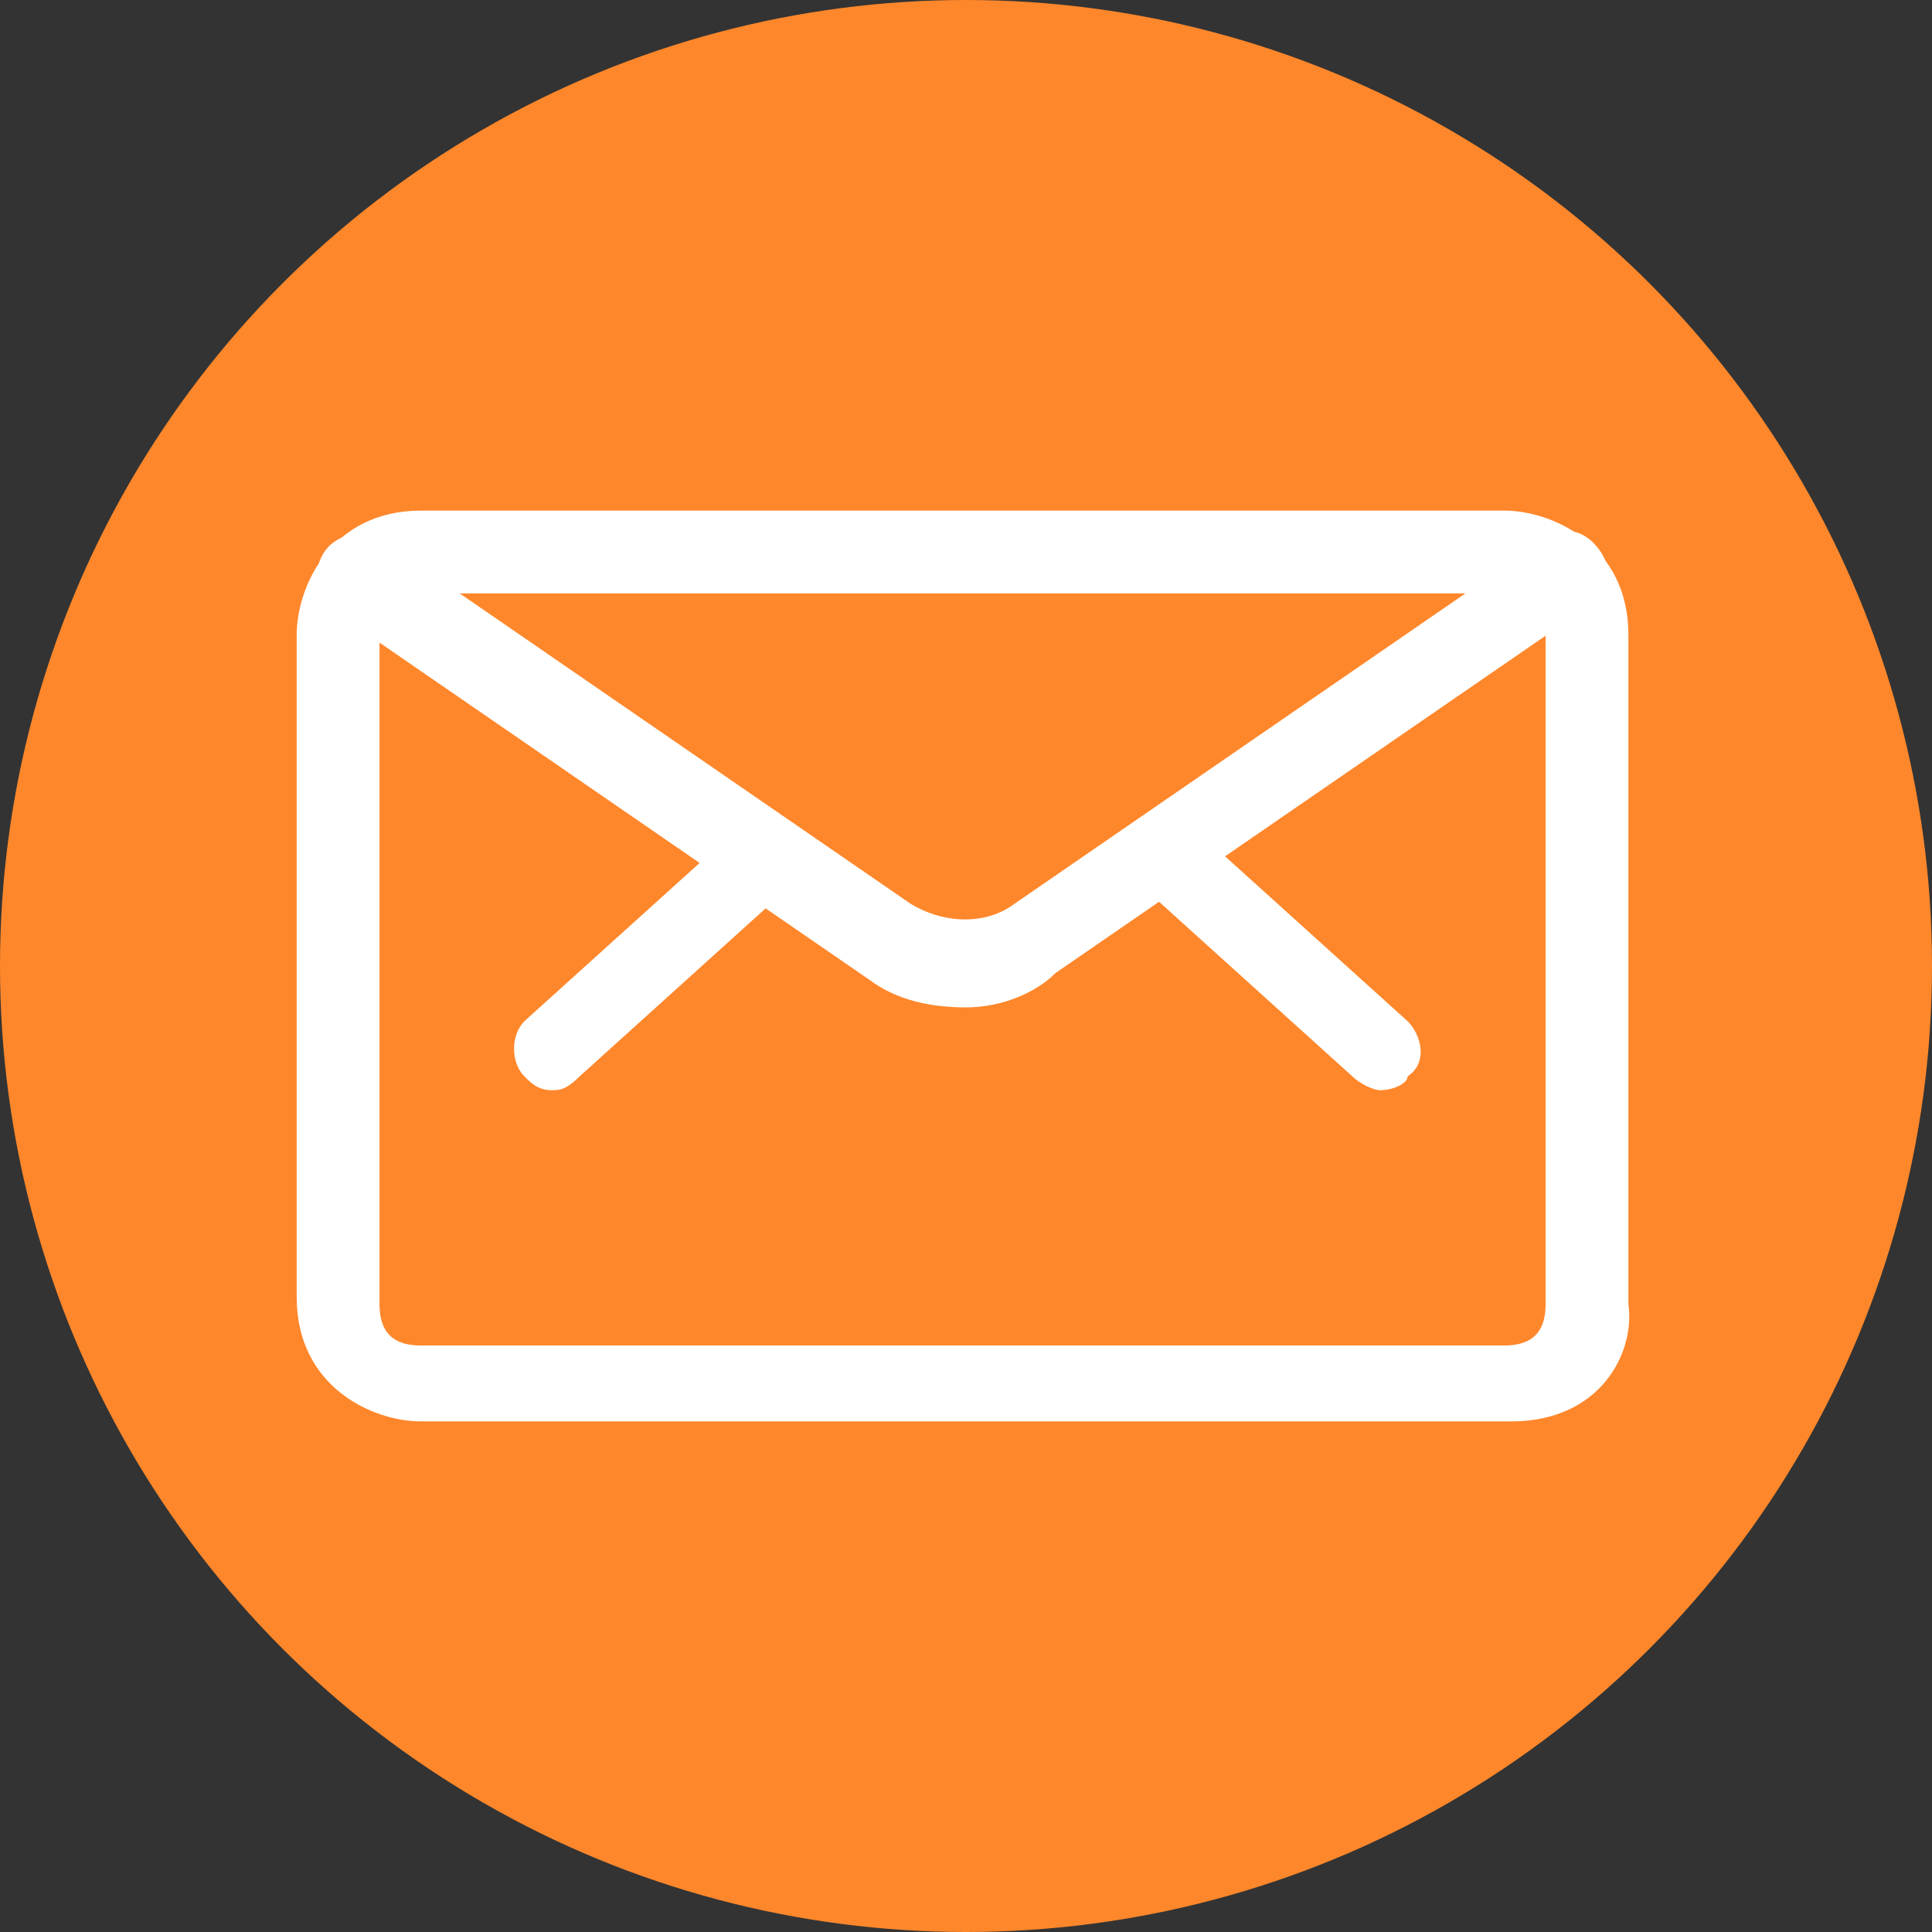
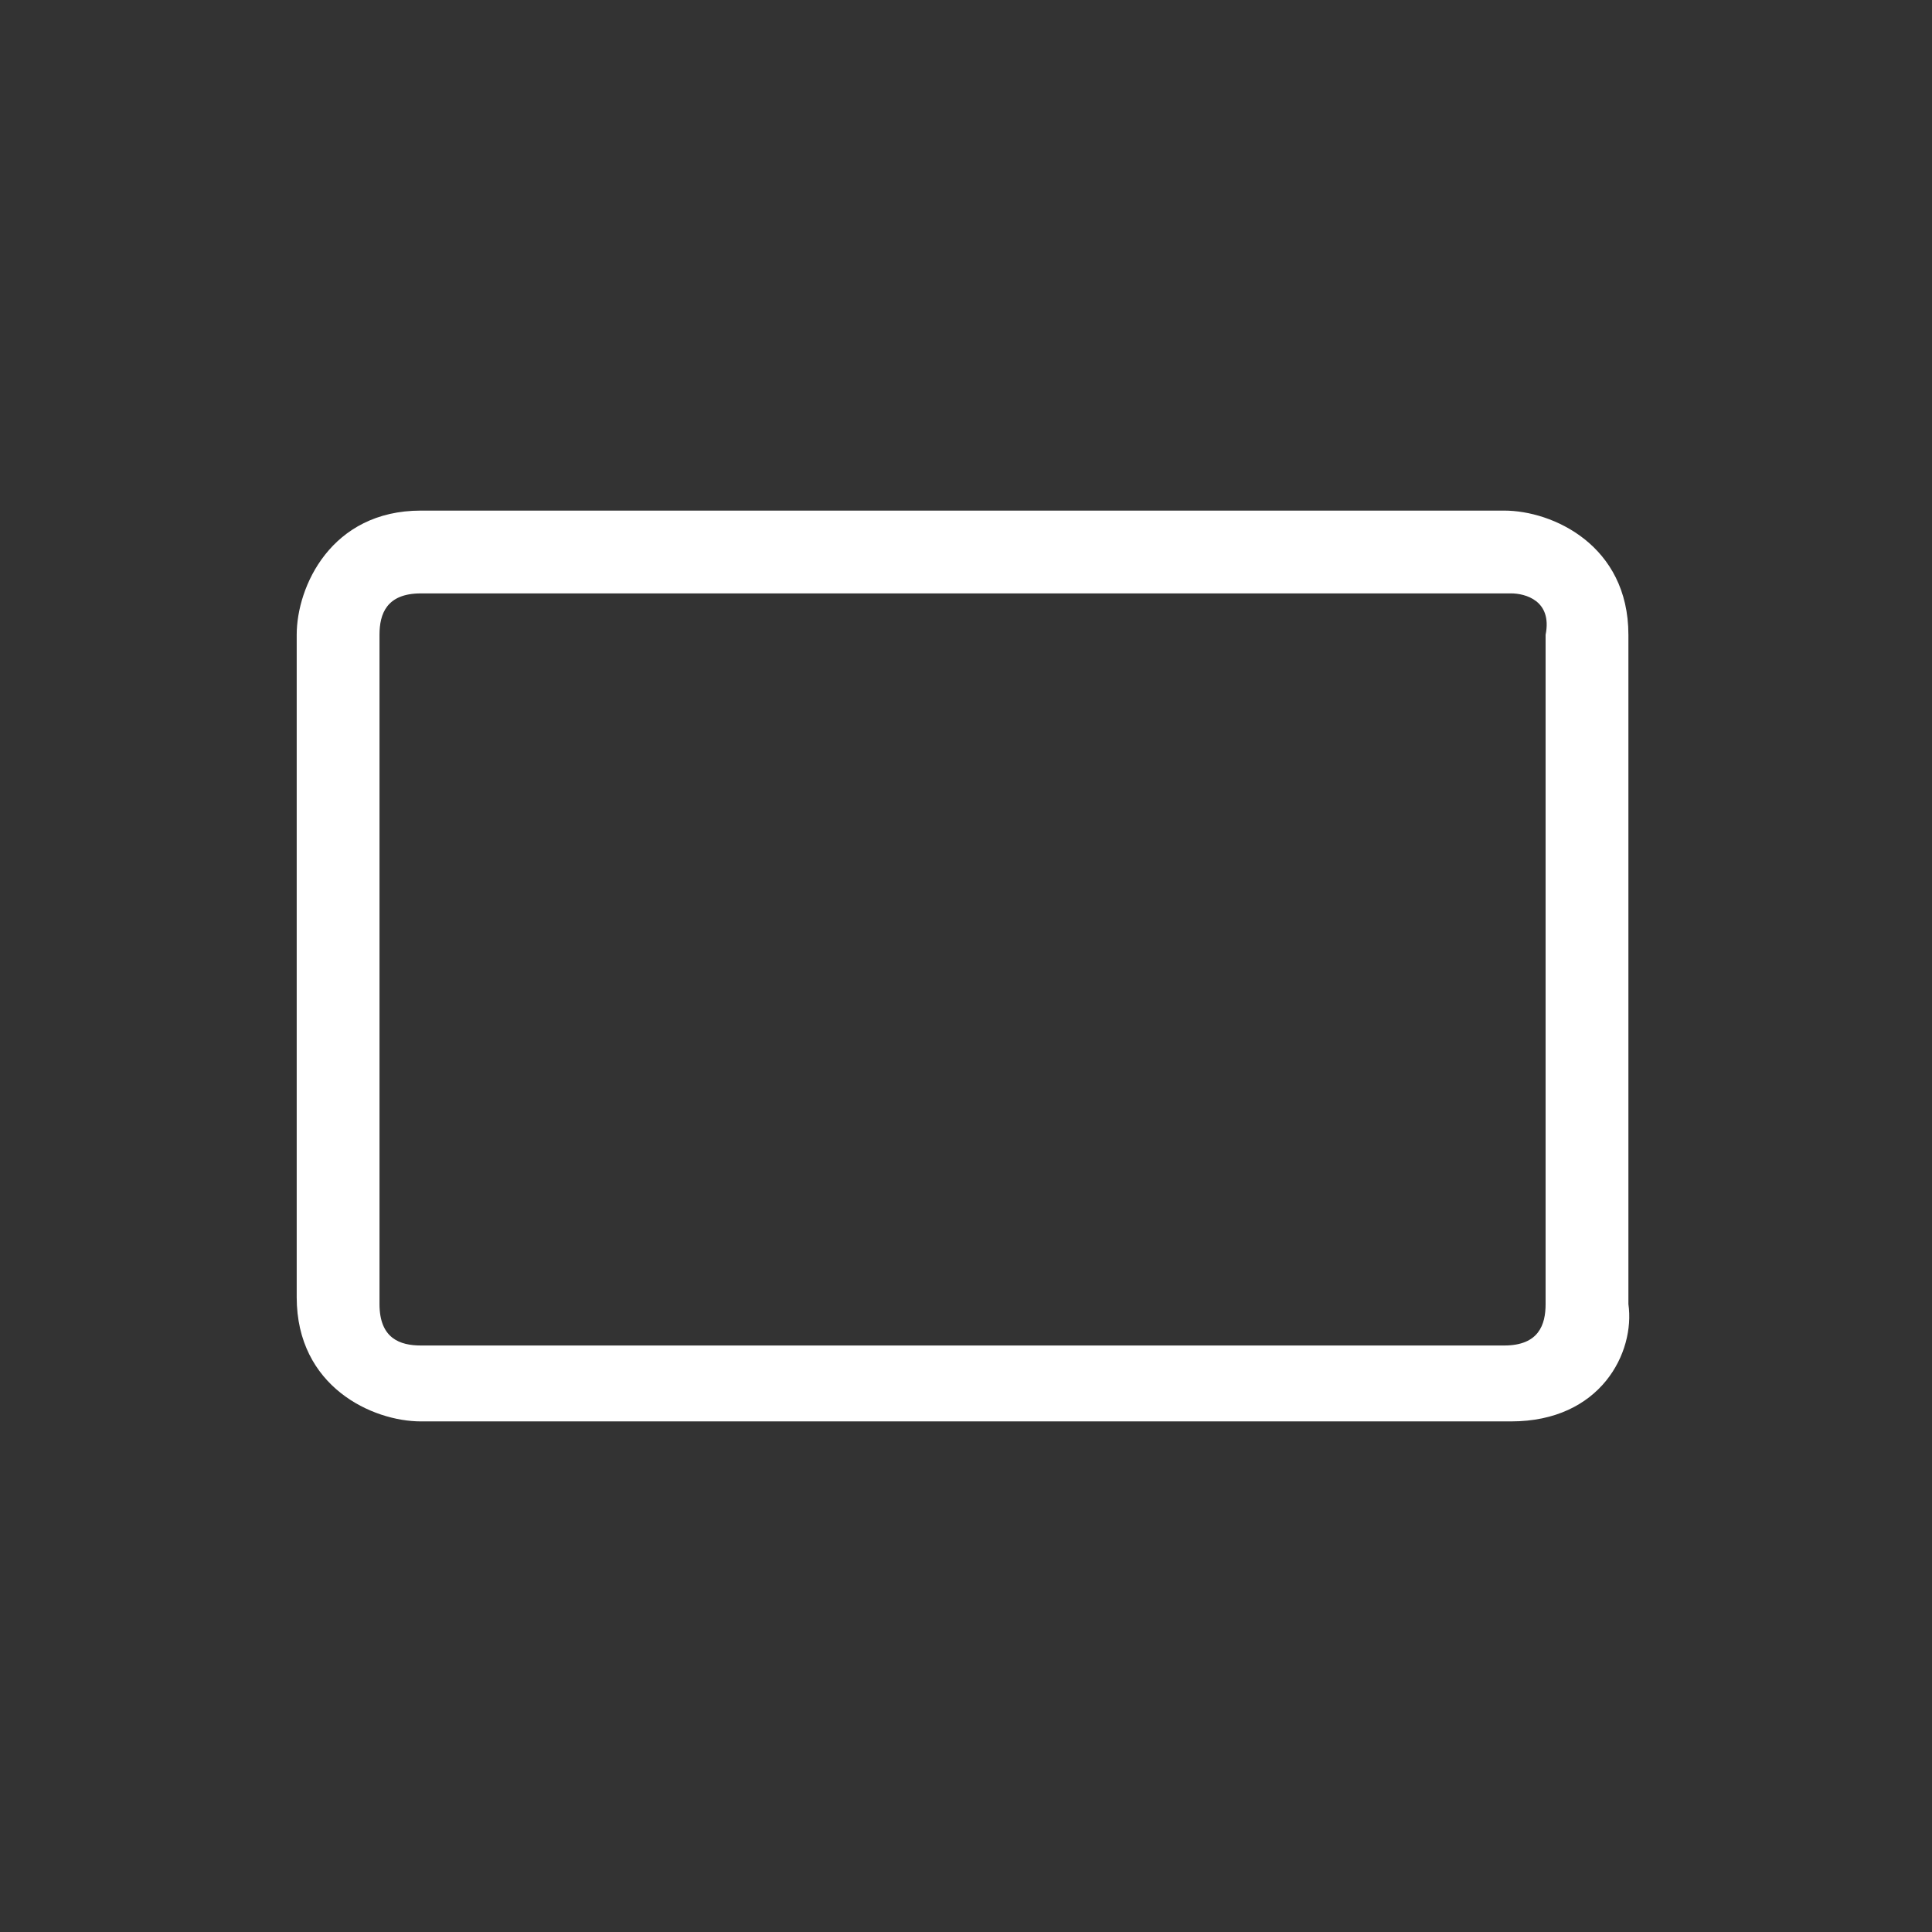
<svg xmlns="http://www.w3.org/2000/svg" id="Livello_1" x="0px" y="0px" width="28px" height="28px" viewBox="0 0 28 28" style="enable-background:new 0 0 28 28;" xml:space="preserve">
  <rect x="0" y="0" width="28" height="28" fill="#333333" stroke="none" />
  <style type="text/css"> .st0{fill:#FF872B;} .st1{fill:#FFFFFF;} </style>
-   <circle class="st0" cx="14" cy="14" r="14" />
  <g>
    <g>
      <path class="st1" d="M21.9,20.6H6.1c-0.7,0-1.8-0.5-1.8-1.8V9.2c0-0.7,0.5-1.8,1.8-1.8h15.7c0.7,0,1.8,0.5,1.8,1.8v9.7 C23.7,19.6,23.2,20.6,21.9,20.6z M21.9,8.6H6.1c-0.5,0-0.6,0.3-0.6,0.6v9.7c0,0.5,0.3,0.6,0.6,0.6h15.7c0.5,0,0.6-0.3,0.6-0.6V9.2 C22.5,8.7,22.1,8.6,21.9,8.6z" />
    </g>
    <g>
-       <path class="st1" d="M20,15.8c-0.1,0-0.3-0.1-0.4-0.2l-3.1-2.8c-0.2-0.2-0.3-0.6,0-0.8s0.6-0.3,0.8,0l3.1,2.8 c0.2,0.2,0.3,0.6,0,0.8C20.4,15.7,20.2,15.8,20,15.8z" />
-     </g>
+       </g>
    <g>
-       <path class="st1" d="M8,15.8c-0.2,0-0.3-0.1-0.4-0.2c-0.2-0.2-0.2-0.6,0-0.8l3.1-2.8c0.2-0.2,0.6-0.2,0.8,0c0.2,0.2,0.2,0.6,0,0.8 l-3.1,2.8C8.2,15.8,8.1,15.8,8,15.8z" />
-     </g>
+       </g>
    <g>
-       <path class="st1" d="M14,14.6c-0.5,0-1-0.1-1.4-0.4L4.9,8.9C4.6,8.7,4.5,8.3,4.7,8c0.2-0.3,0.6-0.3,0.8-0.2l7.7,5.3 c0.5,0.3,1.1,0.3,1.5,0l7.7-5.3c0.3-0.2,0.6-0.1,0.8,0.2c0.2,0.3,0.1,0.6-0.2,0.8l-7.7,5.3C15,14.4,14.5,14.6,14,14.6z" />
-     </g>
+       </g>
  </g>
</svg>